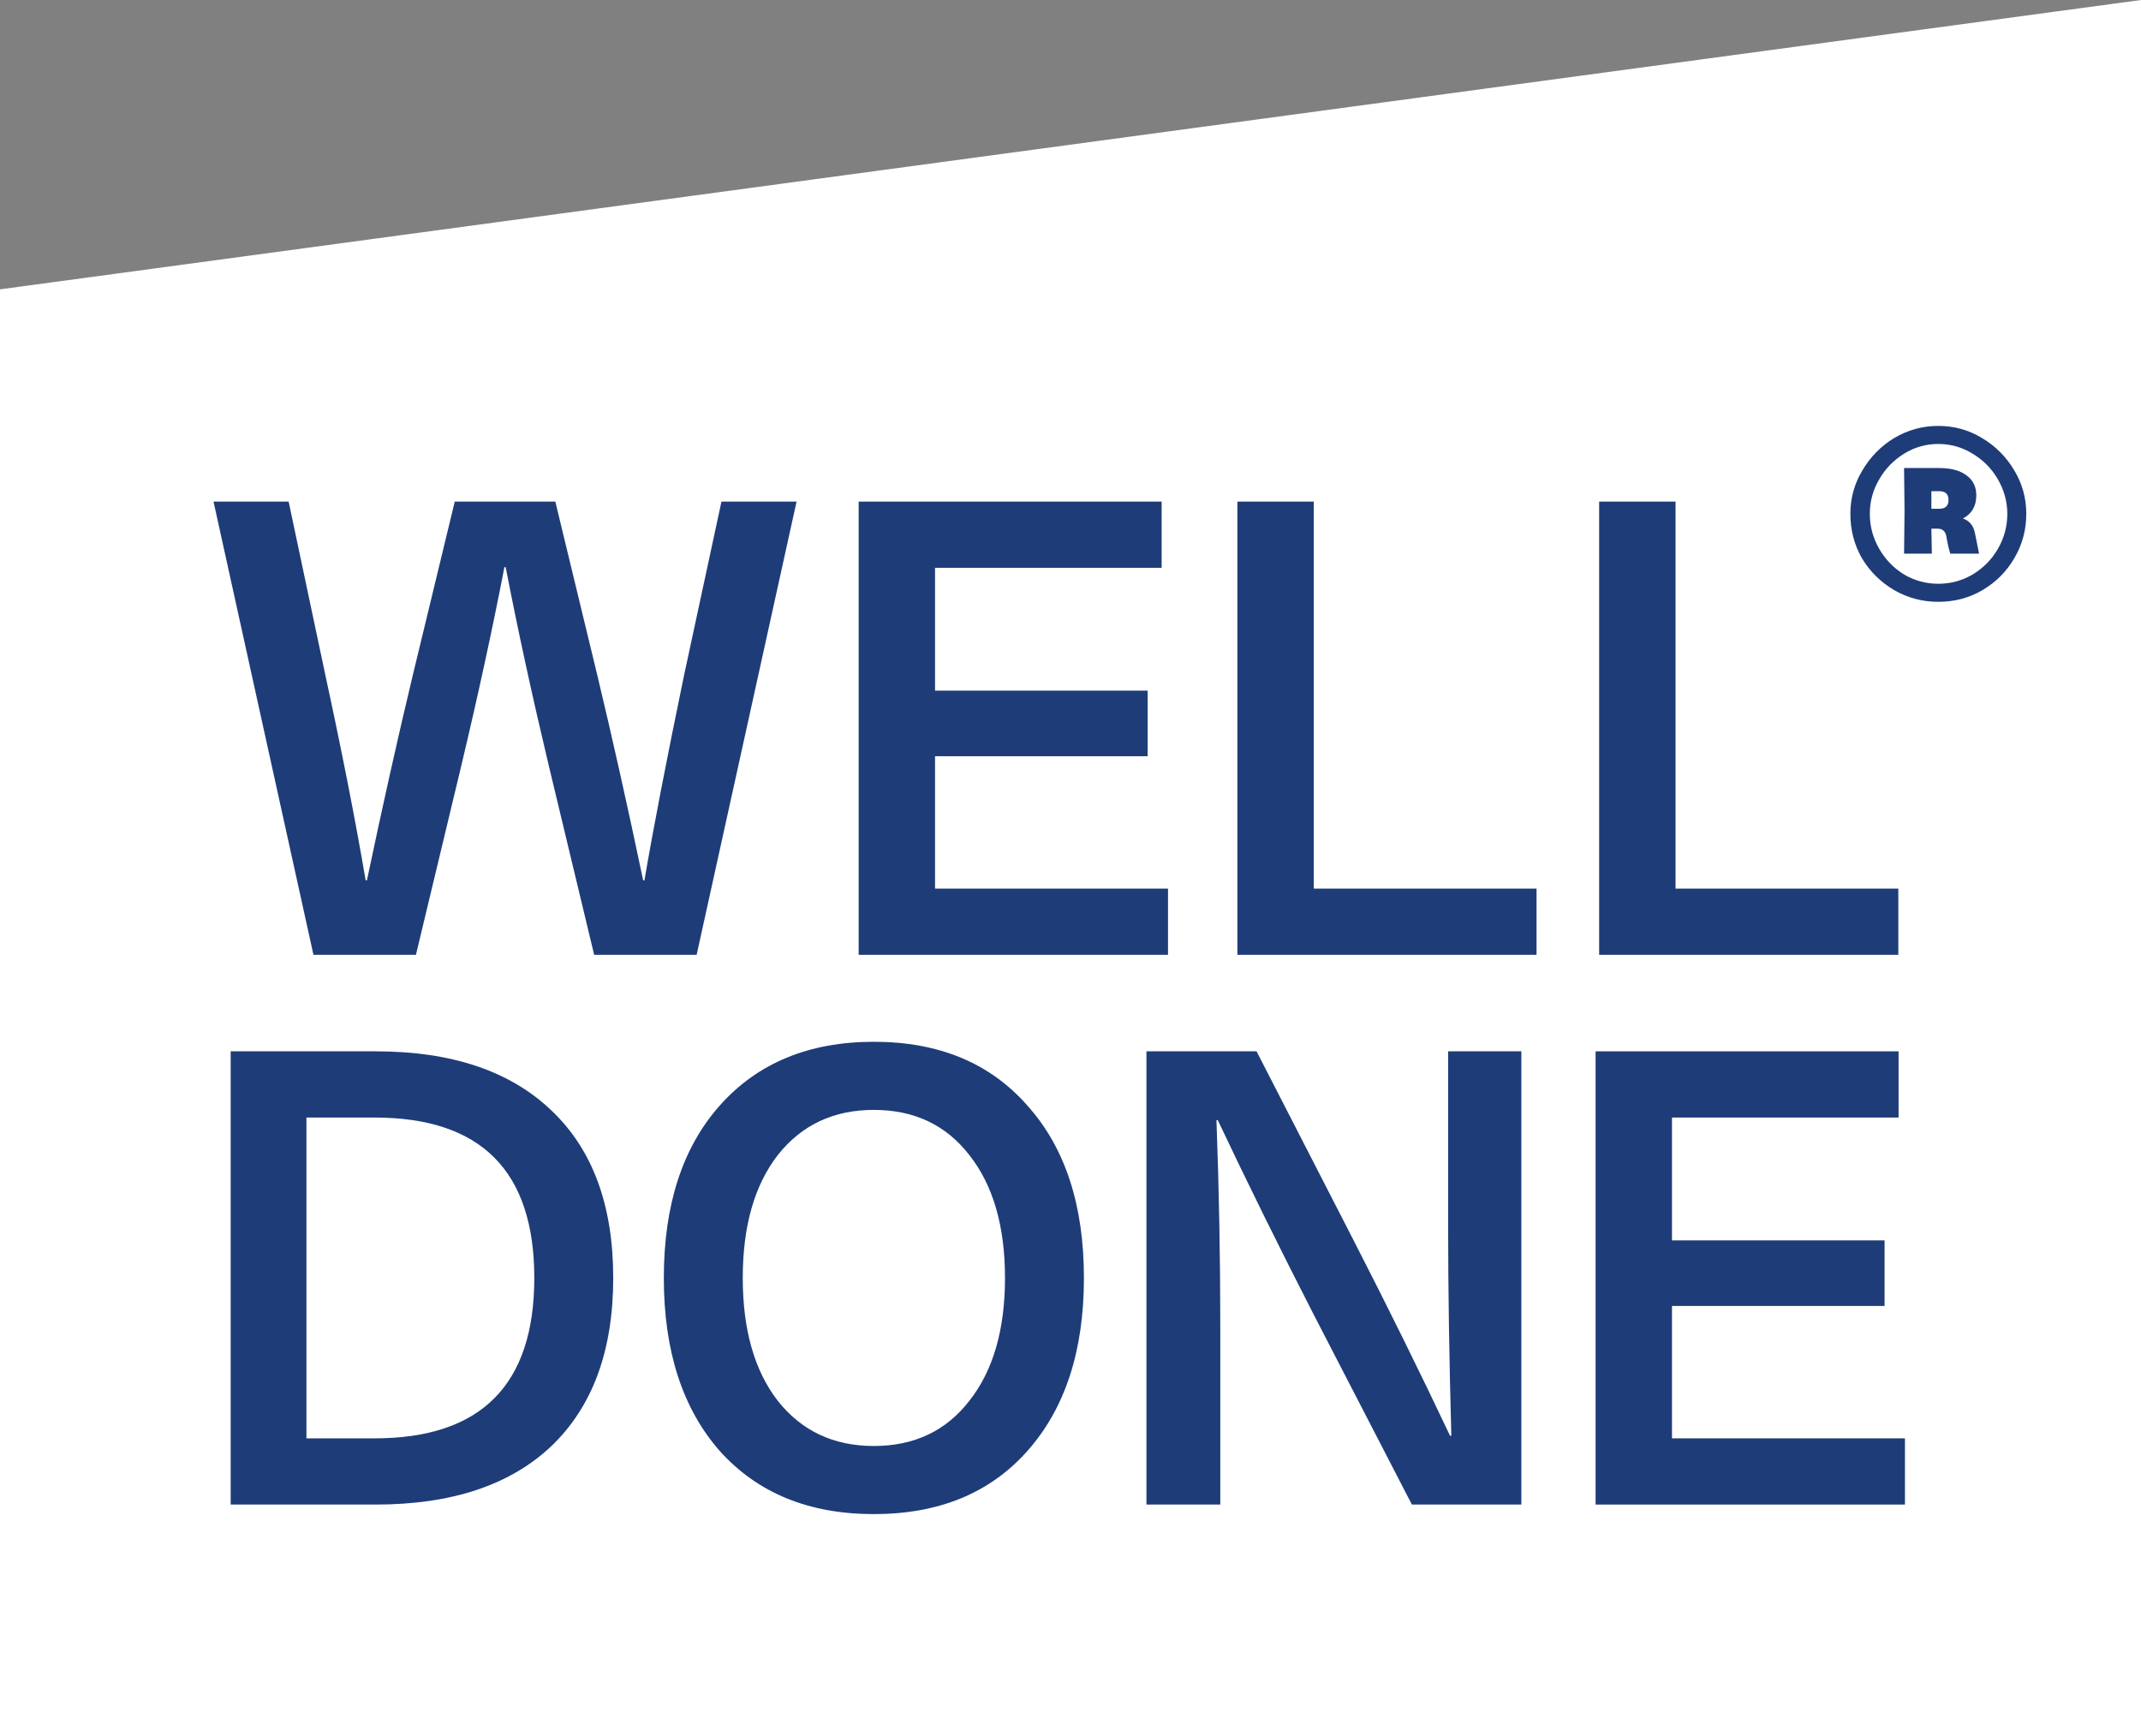
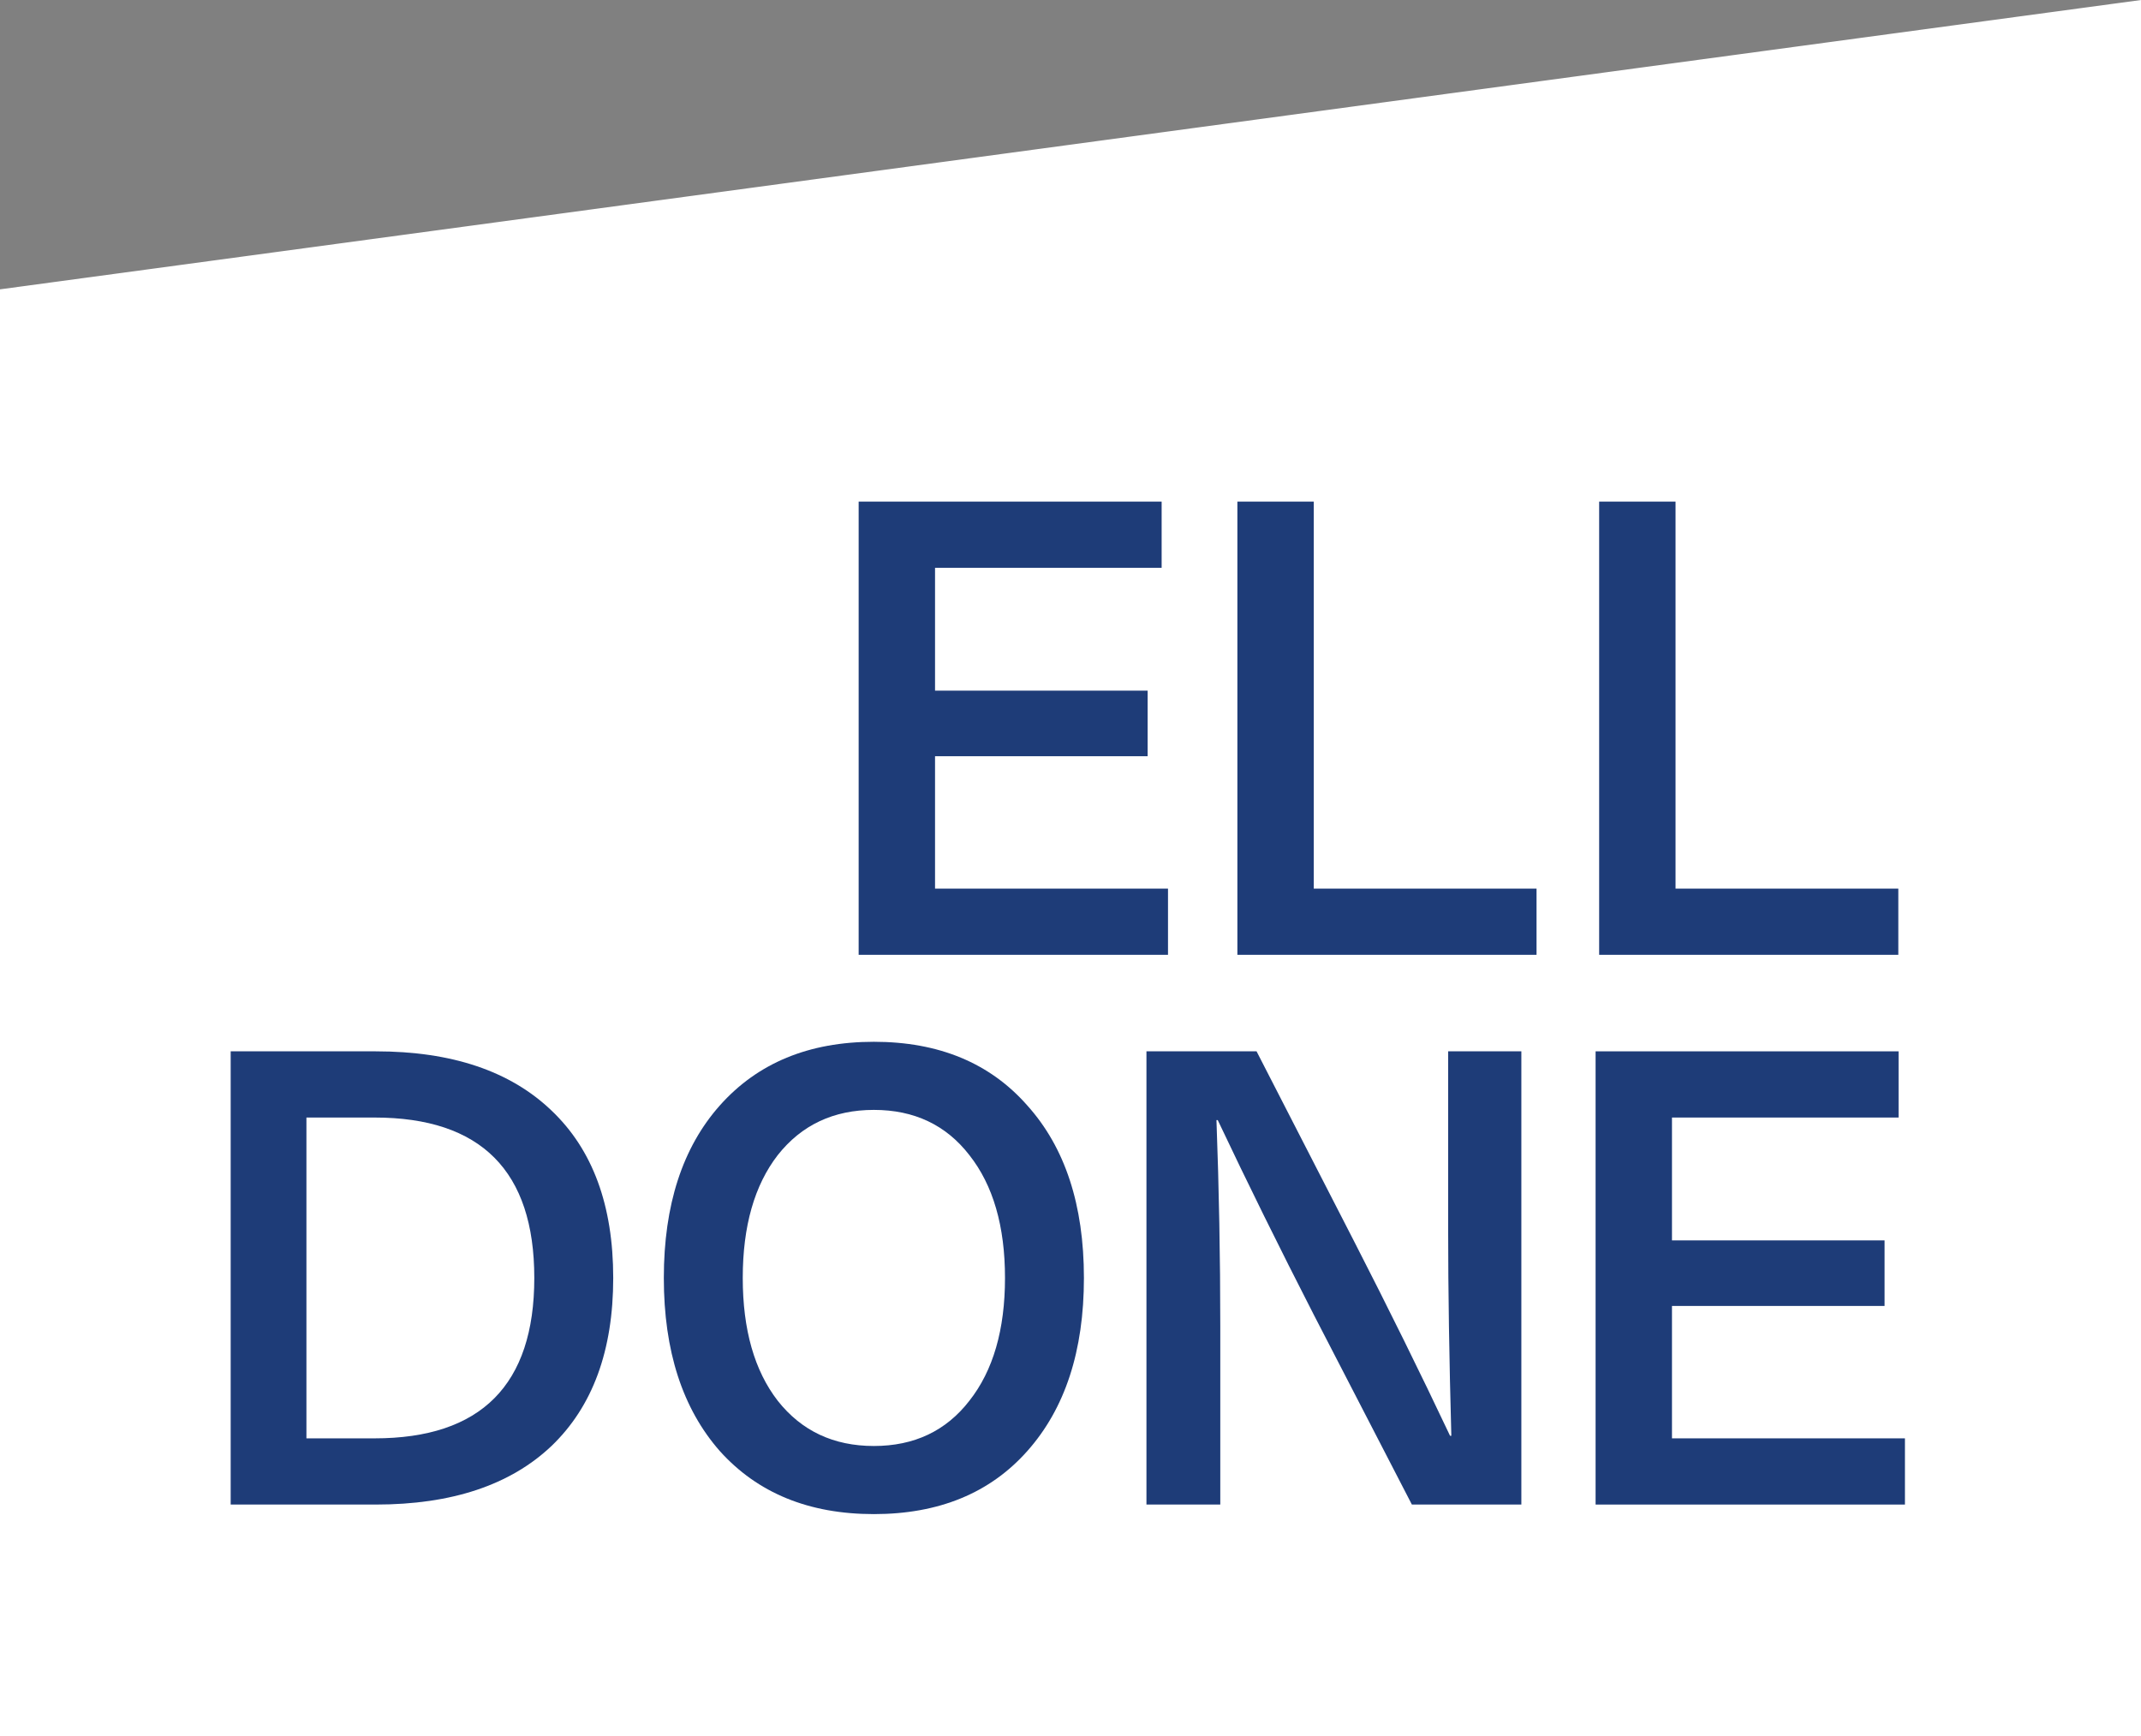
<svg xmlns="http://www.w3.org/2000/svg" width="74" height="60" viewBox="0 0 74 60" fill="none">
  <rect x="0" y="0" width="74" height="60" fill="#808080" stroke="none" />
  <path d="M0 10L74 0V60H0V10Z" fill="white" />
-   <path d="M27.532 17.336L24.078 33H20.536L18.974 26.488C18.387 24.024 17.889 21.729 17.478 19.602H17.434C17.023 21.729 16.525 24.024 15.938 26.488L14.376 33H10.834L7.38 17.336H9.976L11.252 23.364C11.824 26.004 12.286 28.358 12.638 30.426H12.682C13.225 27.845 13.753 25.483 14.266 23.342L15.718 17.336H19.194L20.646 23.342C21.16 25.483 21.688 27.845 22.23 30.426H22.274C22.582 28.622 23.037 26.268 23.638 23.364L24.936 17.336H27.532Z" fill="#1E3C78" />
  <path d="M40.15 17.336V19.624H32.318V23.87H39.666V26.136H32.318V30.712H40.37V33H29.678V17.336H40.15Z" fill="#1E3C78" />
  <path d="M45.408 17.336V30.712H53.108V33H42.768V17.336H45.408Z" fill="#1E3C78" />
  <path d="M57.912 17.336V30.712H65.612V33H55.272V17.336H57.912Z" fill="#1E3C78" />
-   <path d="M65.827 17.648L65.811 16.176H67.027C67.432 16.176 67.747 16.261 67.971 16.432C68.195 16.592 68.307 16.821 68.307 17.12C68.307 17.493 68.152 17.76 67.843 17.92C68.067 17.995 68.206 18.16 68.259 18.416C68.344 18.843 68.392 19.083 68.403 19.136H67.411C67.368 19.019 67.326 18.843 67.283 18.608C67.262 18.384 67.16 18.272 66.979 18.272H66.755L66.771 19.136H65.811L65.827 17.648ZM63.955 17.76C63.955 17.216 64.094 16.715 64.371 16.256C64.648 15.787 65.016 15.413 65.475 15.136C65.944 14.859 66.451 14.72 66.995 14.72C67.539 14.72 68.04 14.859 68.499 15.136C68.968 15.413 69.342 15.787 69.619 16.256C69.896 16.715 70.035 17.216 70.035 17.76C70.035 18.315 69.896 18.827 69.619 19.296C69.352 19.755 68.984 20.123 68.515 20.4C68.056 20.667 67.55 20.8 66.995 20.8C66.451 20.8 65.944 20.667 65.475 20.4C65.006 20.123 64.632 19.755 64.355 19.296C64.088 18.827 63.955 18.315 63.955 17.76ZM64.627 17.76C64.627 18.187 64.734 18.587 64.947 18.96C65.16 19.333 65.448 19.632 65.811 19.856C66.174 20.069 66.568 20.176 66.995 20.176C67.422 20.176 67.816 20.069 68.179 19.856C68.552 19.632 68.846 19.333 69.059 18.96C69.272 18.587 69.379 18.187 69.379 17.76C69.379 17.344 69.272 16.949 69.059 16.576C68.846 16.203 68.552 15.904 68.179 15.68C67.816 15.456 67.422 15.344 66.995 15.344C66.568 15.344 66.174 15.456 65.811 15.68C65.448 15.904 65.16 16.203 64.947 16.576C64.734 16.939 64.627 17.333 64.627 17.76ZM67.027 17.584C67.24 17.584 67.347 17.483 67.347 17.28C67.347 17.077 67.24 16.976 67.027 16.976H66.755V17.584H67.027Z" fill="#1E3C78" />
  <path d="M7.973 52V36.336H12.989C15.614 36.336 17.638 37.018 19.061 38.382C20.484 39.731 21.195 41.66 21.195 44.168C21.195 46.676 20.484 48.612 19.061 49.976C17.638 51.325 15.614 52 12.989 52H7.973ZM12.945 38.624H10.591V49.712H12.945C16.626 49.712 18.467 47.864 18.467 44.168C18.467 40.472 16.626 38.624 12.945 38.624Z" fill="#1E3C78" />
  <path d="M24.88 38.206C26.186 36.739 27.96 36.006 30.204 36.006C32.448 36.006 34.216 36.739 35.506 38.206C36.812 39.658 37.464 41.645 37.464 44.168C37.464 46.691 36.812 48.685 35.506 50.152C34.216 51.604 32.448 52.33 30.204 52.33C27.96 52.33 26.186 51.604 24.88 50.152C23.59 48.685 22.944 46.691 22.944 44.168C22.944 41.645 23.59 39.658 24.88 38.206ZM33.504 39.922C32.698 38.881 31.598 38.36 30.204 38.36C28.811 38.36 27.704 38.881 26.882 39.922C26.076 40.963 25.672 42.379 25.672 44.168C25.672 45.957 26.076 47.373 26.882 48.414C27.704 49.455 28.811 49.976 30.204 49.976C31.598 49.976 32.698 49.455 33.504 48.414C34.326 47.373 34.736 45.957 34.736 44.168C34.736 42.379 34.326 40.963 33.504 39.922Z" fill="#1E3C78" />
  <path d="M52.583 36.336V52H48.799L45.411 45.444C44.223 43.127 43.116 40.883 42.089 38.712H42.045C42.133 41.088 42.177 43.464 42.177 45.84V52H39.625V36.336H43.431L46.797 42.892C47.985 45.209 49.093 47.453 50.119 49.624H50.163C50.09 46.984 50.053 44.608 50.053 42.496V36.336H52.583Z" fill="#1E3C78" />
  <path d="M65.621 36.336V38.624H57.789V42.87H65.137V45.136H57.789V49.712H65.841V52H55.149V36.336H65.621Z" fill="#1E3C78" />
</svg>